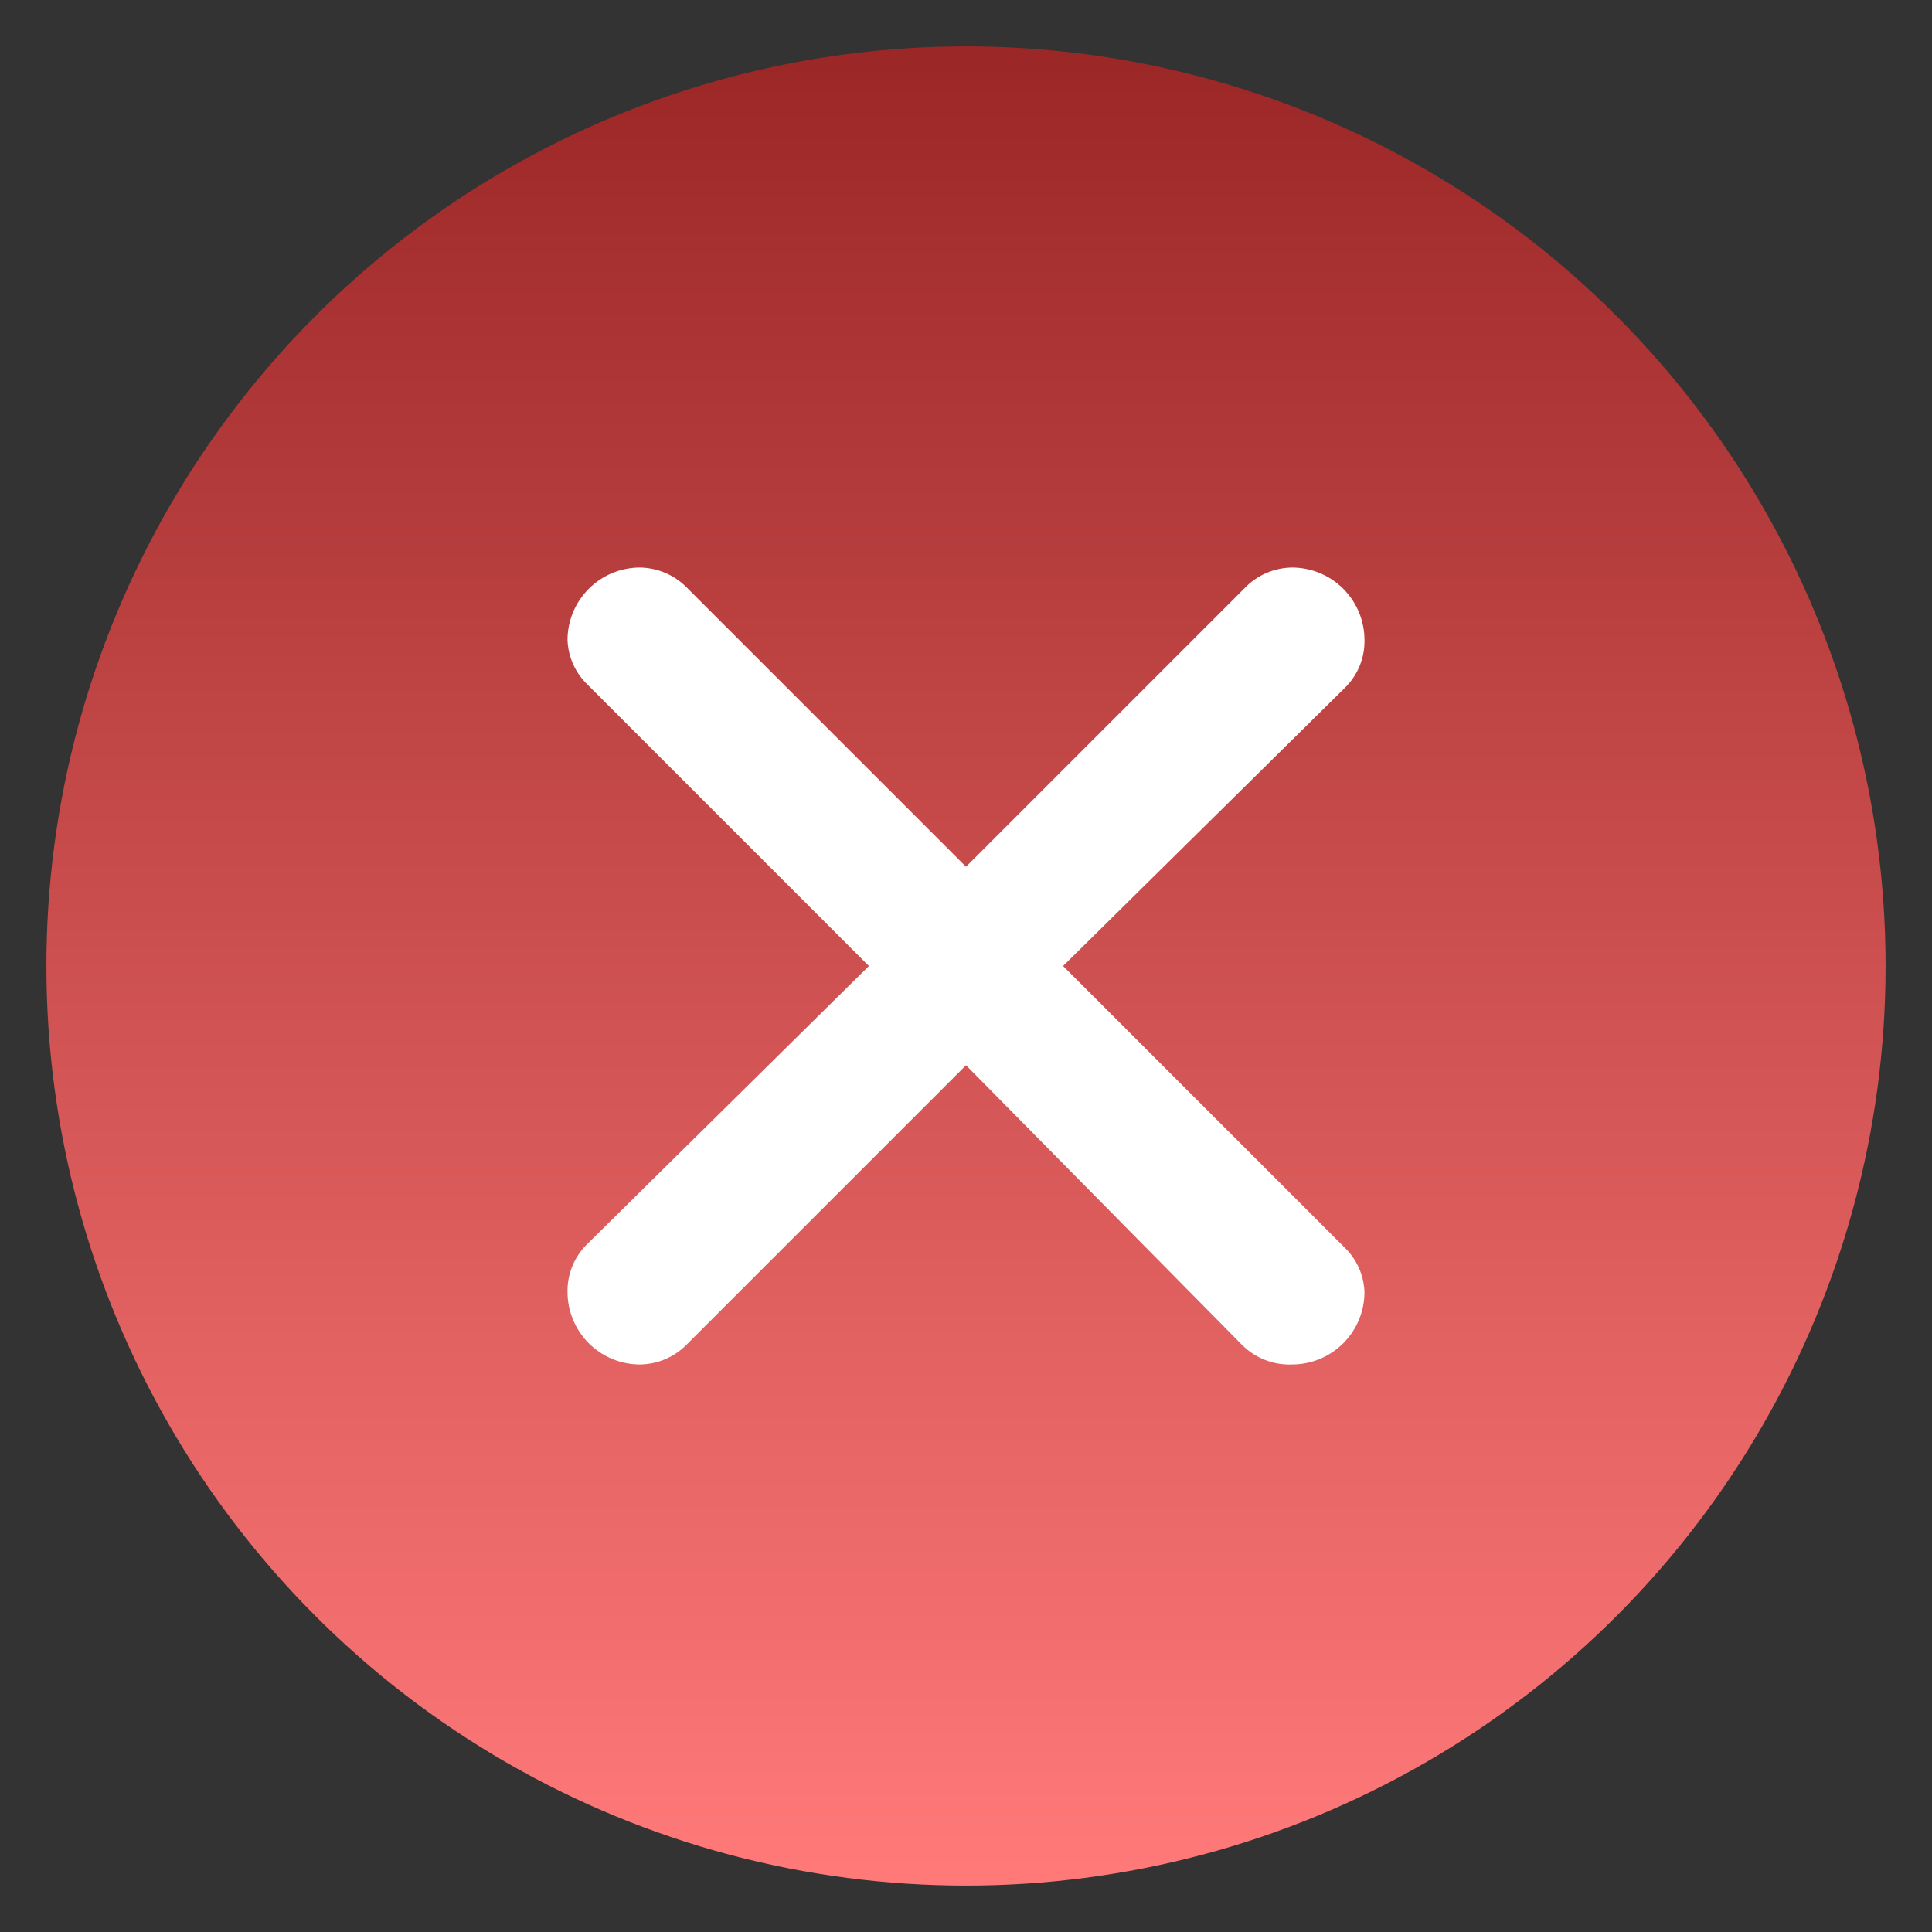
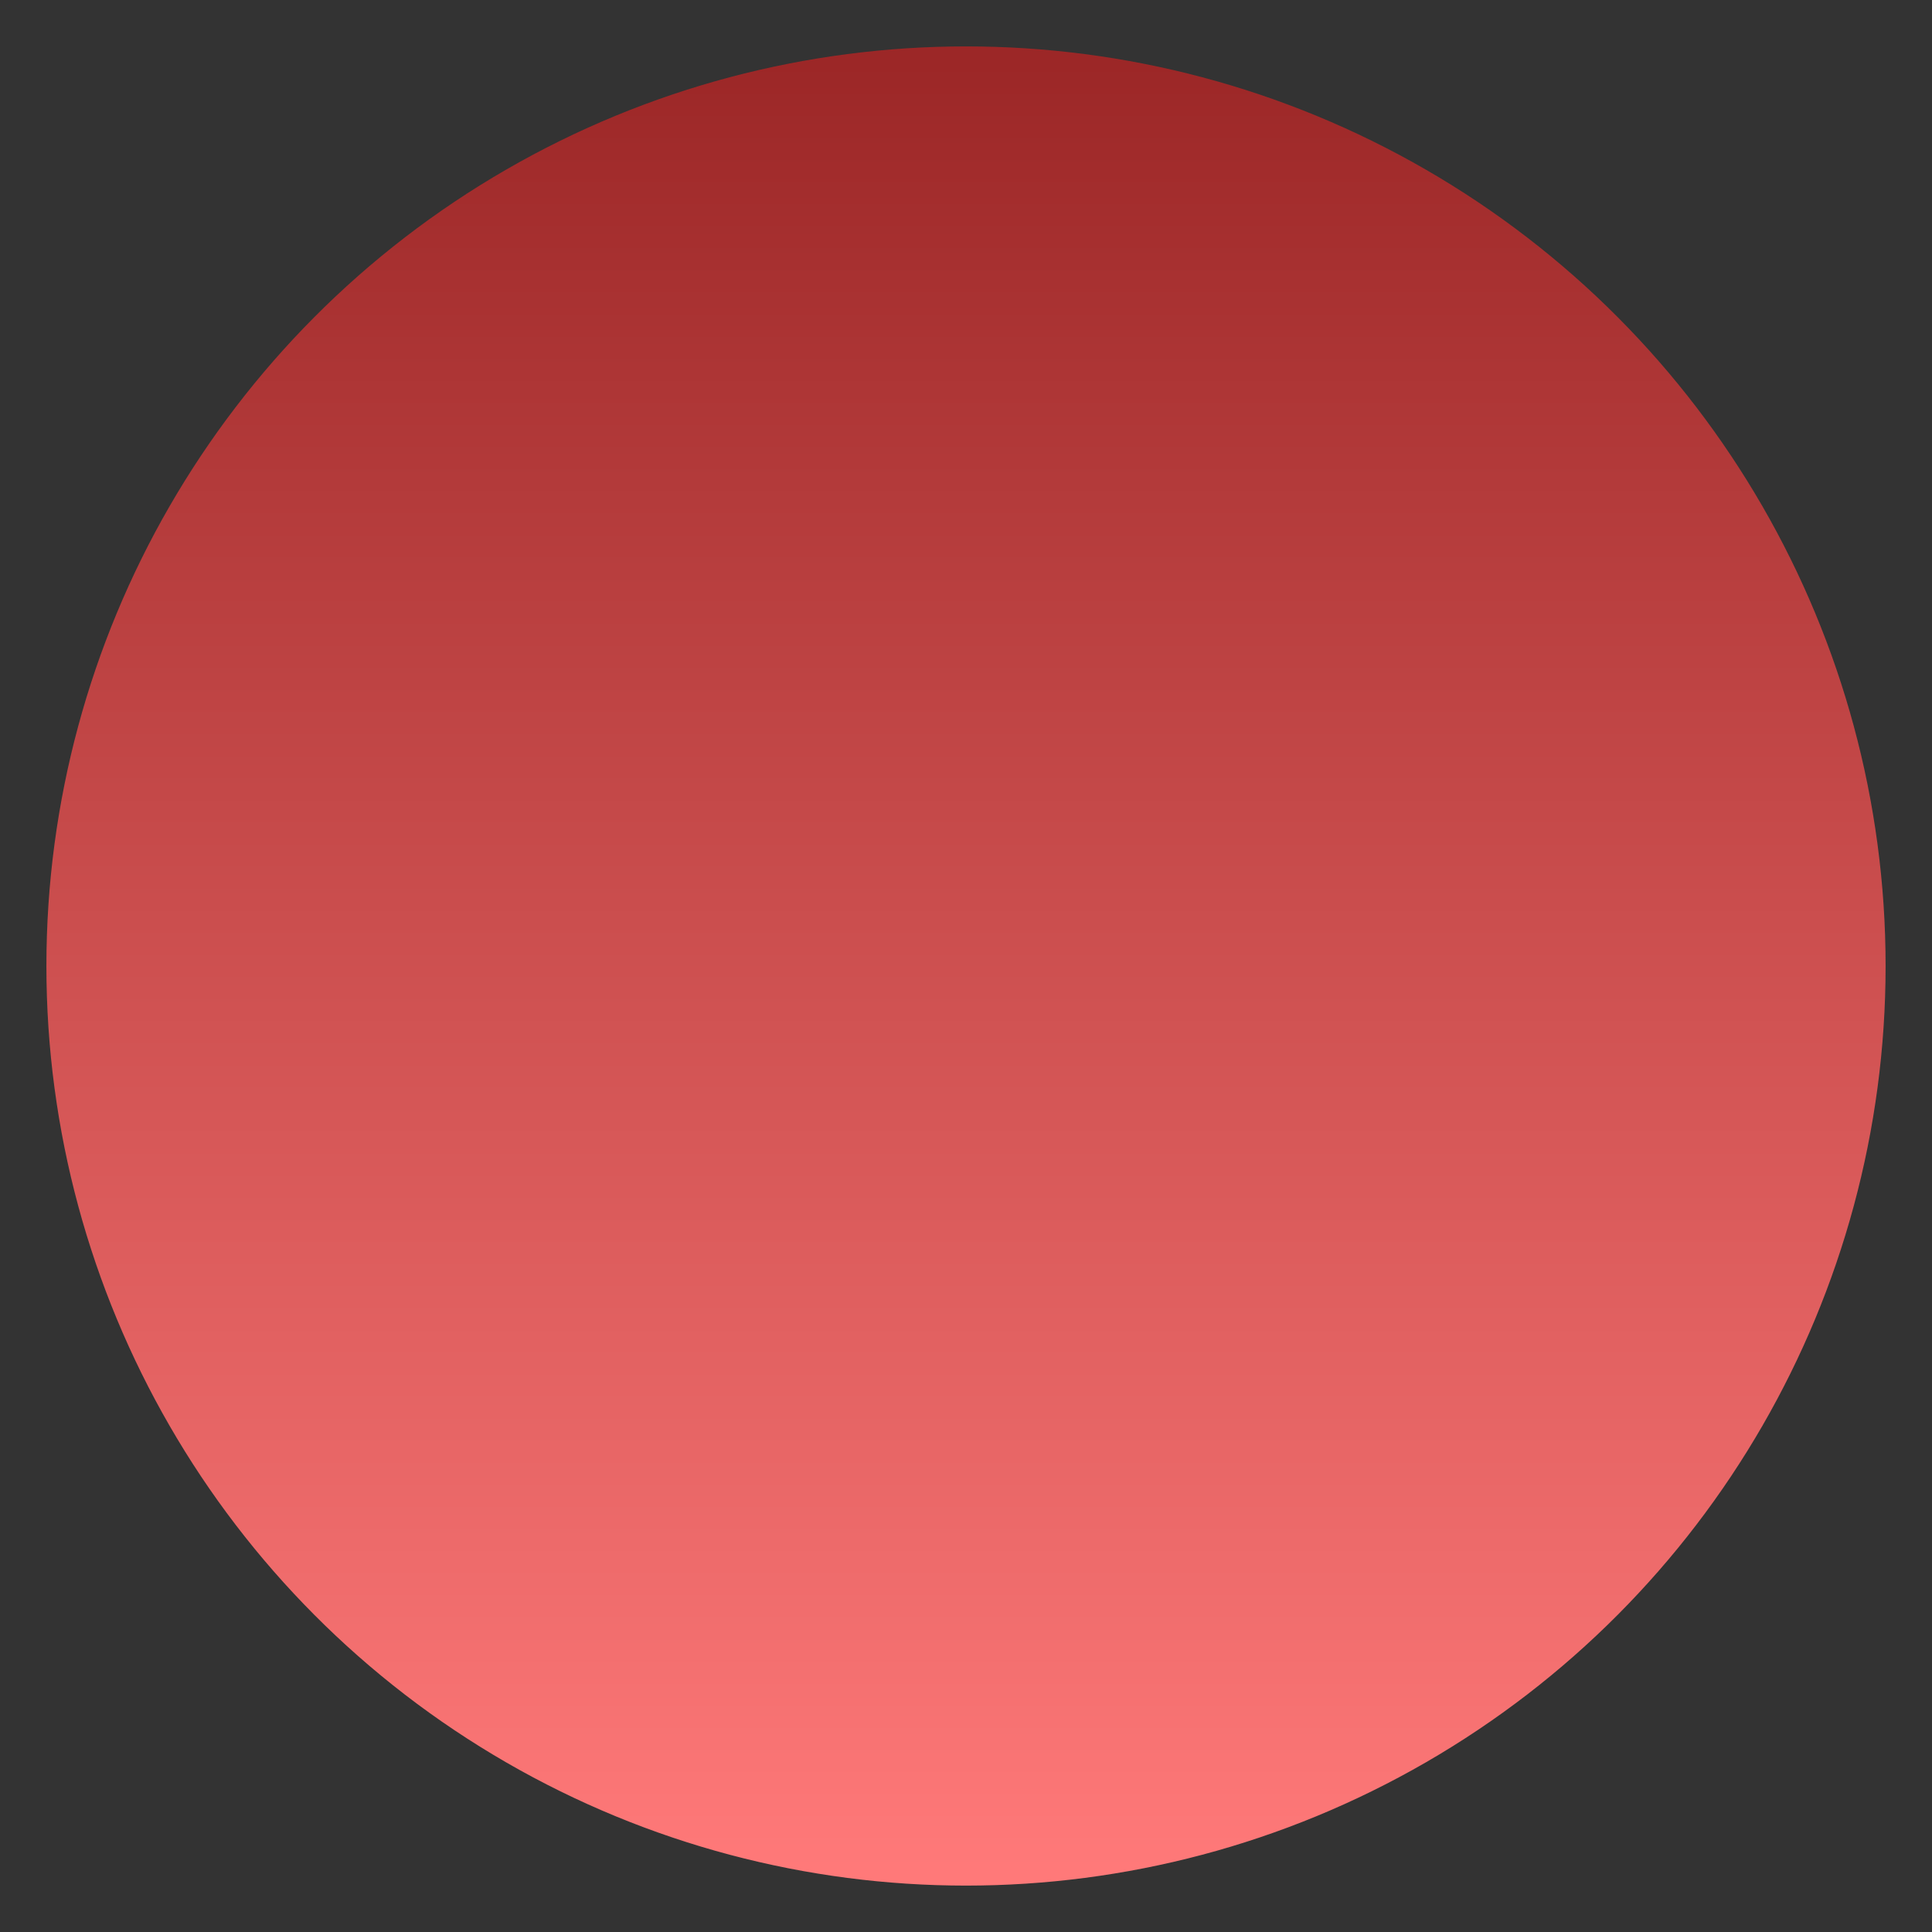
<svg xmlns="http://www.w3.org/2000/svg" width="32" height="32" viewBox="0 0 32 32" fill="none">
  <rect x="0" y="0" width="32" height="32" fill="#333333" stroke="none" />
  <circle cx="16" cy="16" r="15" fill="url(#paint0_linear_4733_8334)" stroke="url(#paint1_linear_4733_8334)" stroke-width="0.463" />
-   <path d="M11.368 9.724L16 14.356L20.608 9.748C20.71 9.64 20.832 9.553 20.969 9.493C21.105 9.433 21.252 9.402 21.4 9.4C21.718 9.4 22.024 9.526 22.249 9.752C22.474 9.977 22.6 10.282 22.6 10.6C22.603 10.747 22.576 10.893 22.52 11.03C22.464 11.166 22.381 11.289 22.276 11.392L17.608 16L22.276 20.668C22.474 20.861 22.59 21.123 22.6 21.4C22.6 21.718 22.474 22.023 22.249 22.249C22.024 22.474 21.718 22.6 21.4 22.6C21.247 22.606 21.095 22.581 20.952 22.525C20.809 22.469 20.68 22.384 20.572 22.276L16 17.644L11.38 22.264C11.279 22.369 11.158 22.452 11.024 22.51C10.89 22.568 10.746 22.598 10.6 22.6C10.282 22.6 9.977 22.474 9.752 22.249C9.527 22.023 9.4 21.718 9.4 21.4C9.397 21.253 9.425 21.107 9.48 20.971C9.536 20.834 9.619 20.711 9.724 20.608L14.392 16L9.724 11.332C9.526 11.139 9.41 10.877 9.4 10.6C9.4 10.282 9.527 9.977 9.752 9.752C9.977 9.526 10.282 9.4 10.6 9.4C10.888 9.404 11.164 9.52 11.368 9.724Z" fill="white" />
  <defs>
    <linearGradient id="paint0_linear_4733_8334" x1="16" y1="1" x2="16" y2="31" gradientUnits="userSpaceOnUse">
      <stop stop-color="#9C2727" />
      <stop offset="1" stop-color="#FF7979" />
    </linearGradient>
    <linearGradient id="paint1_linear_4733_8334" x1="16" y1="1" x2="16" y2="31" gradientUnits="userSpaceOnUse">
      <stop stop-color="#9C2727" />
      <stop offset="1" stop-color="#FF7979" />
    </linearGradient>
  </defs>
</svg>